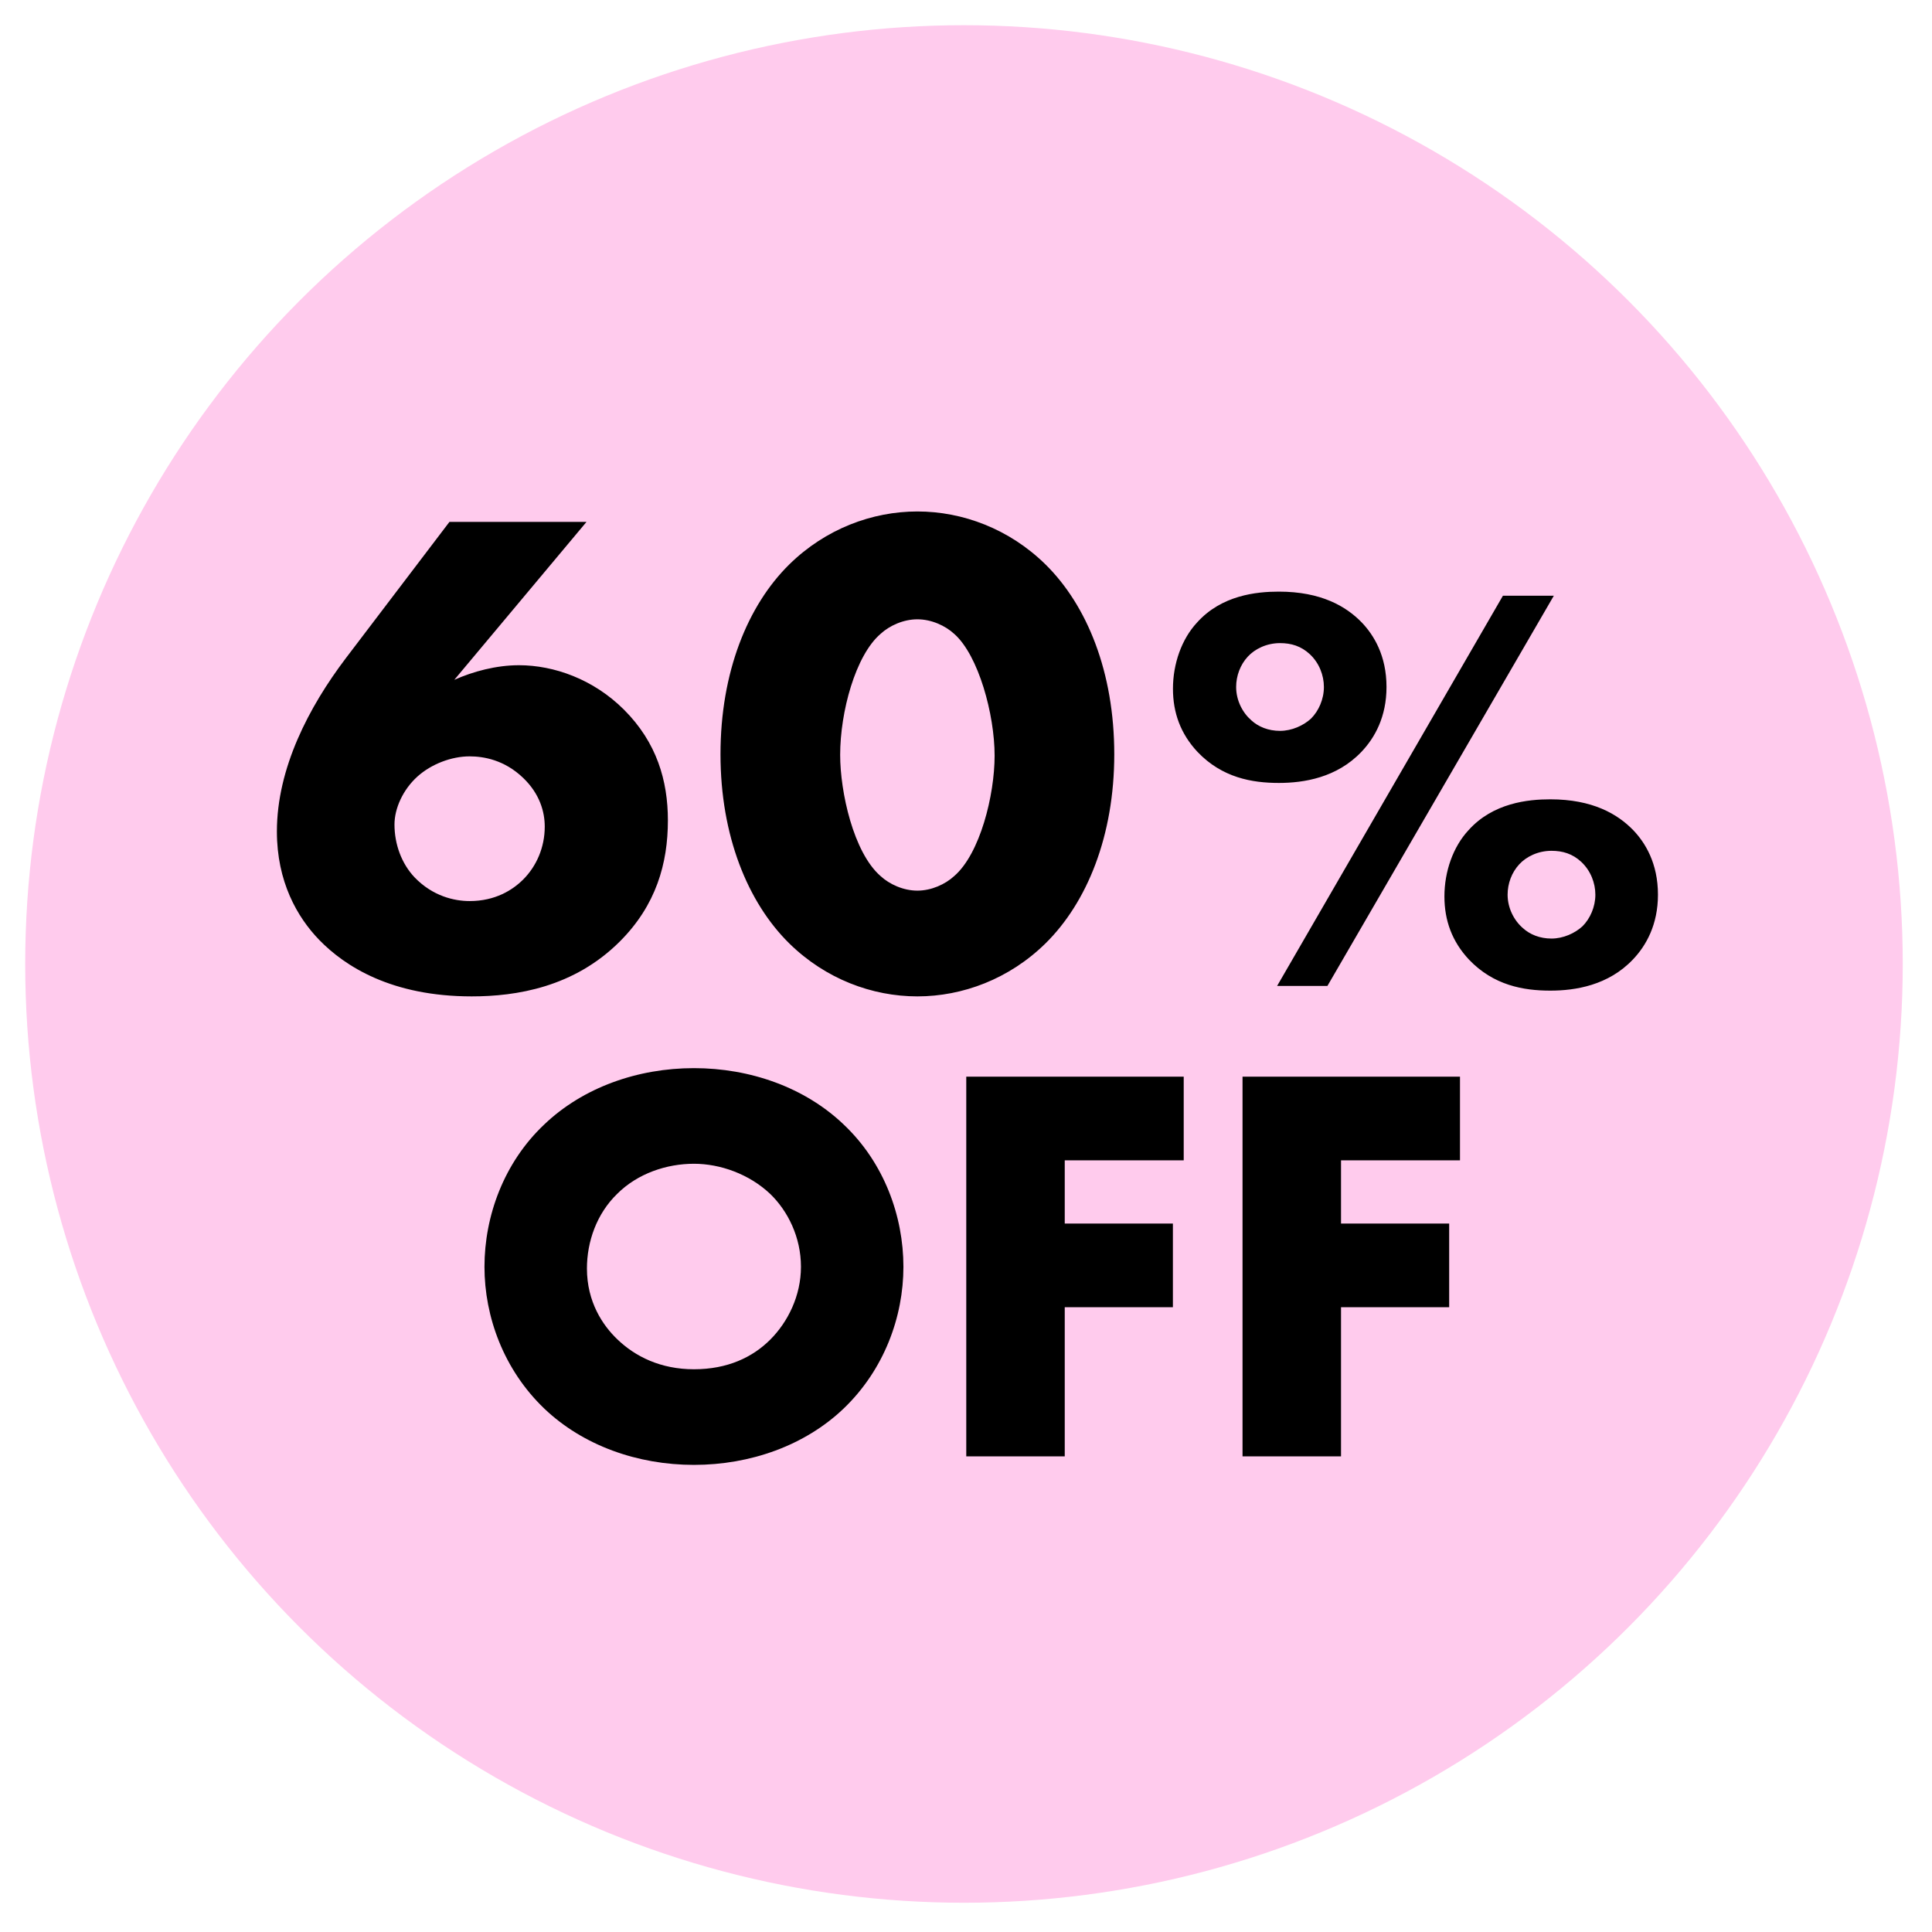
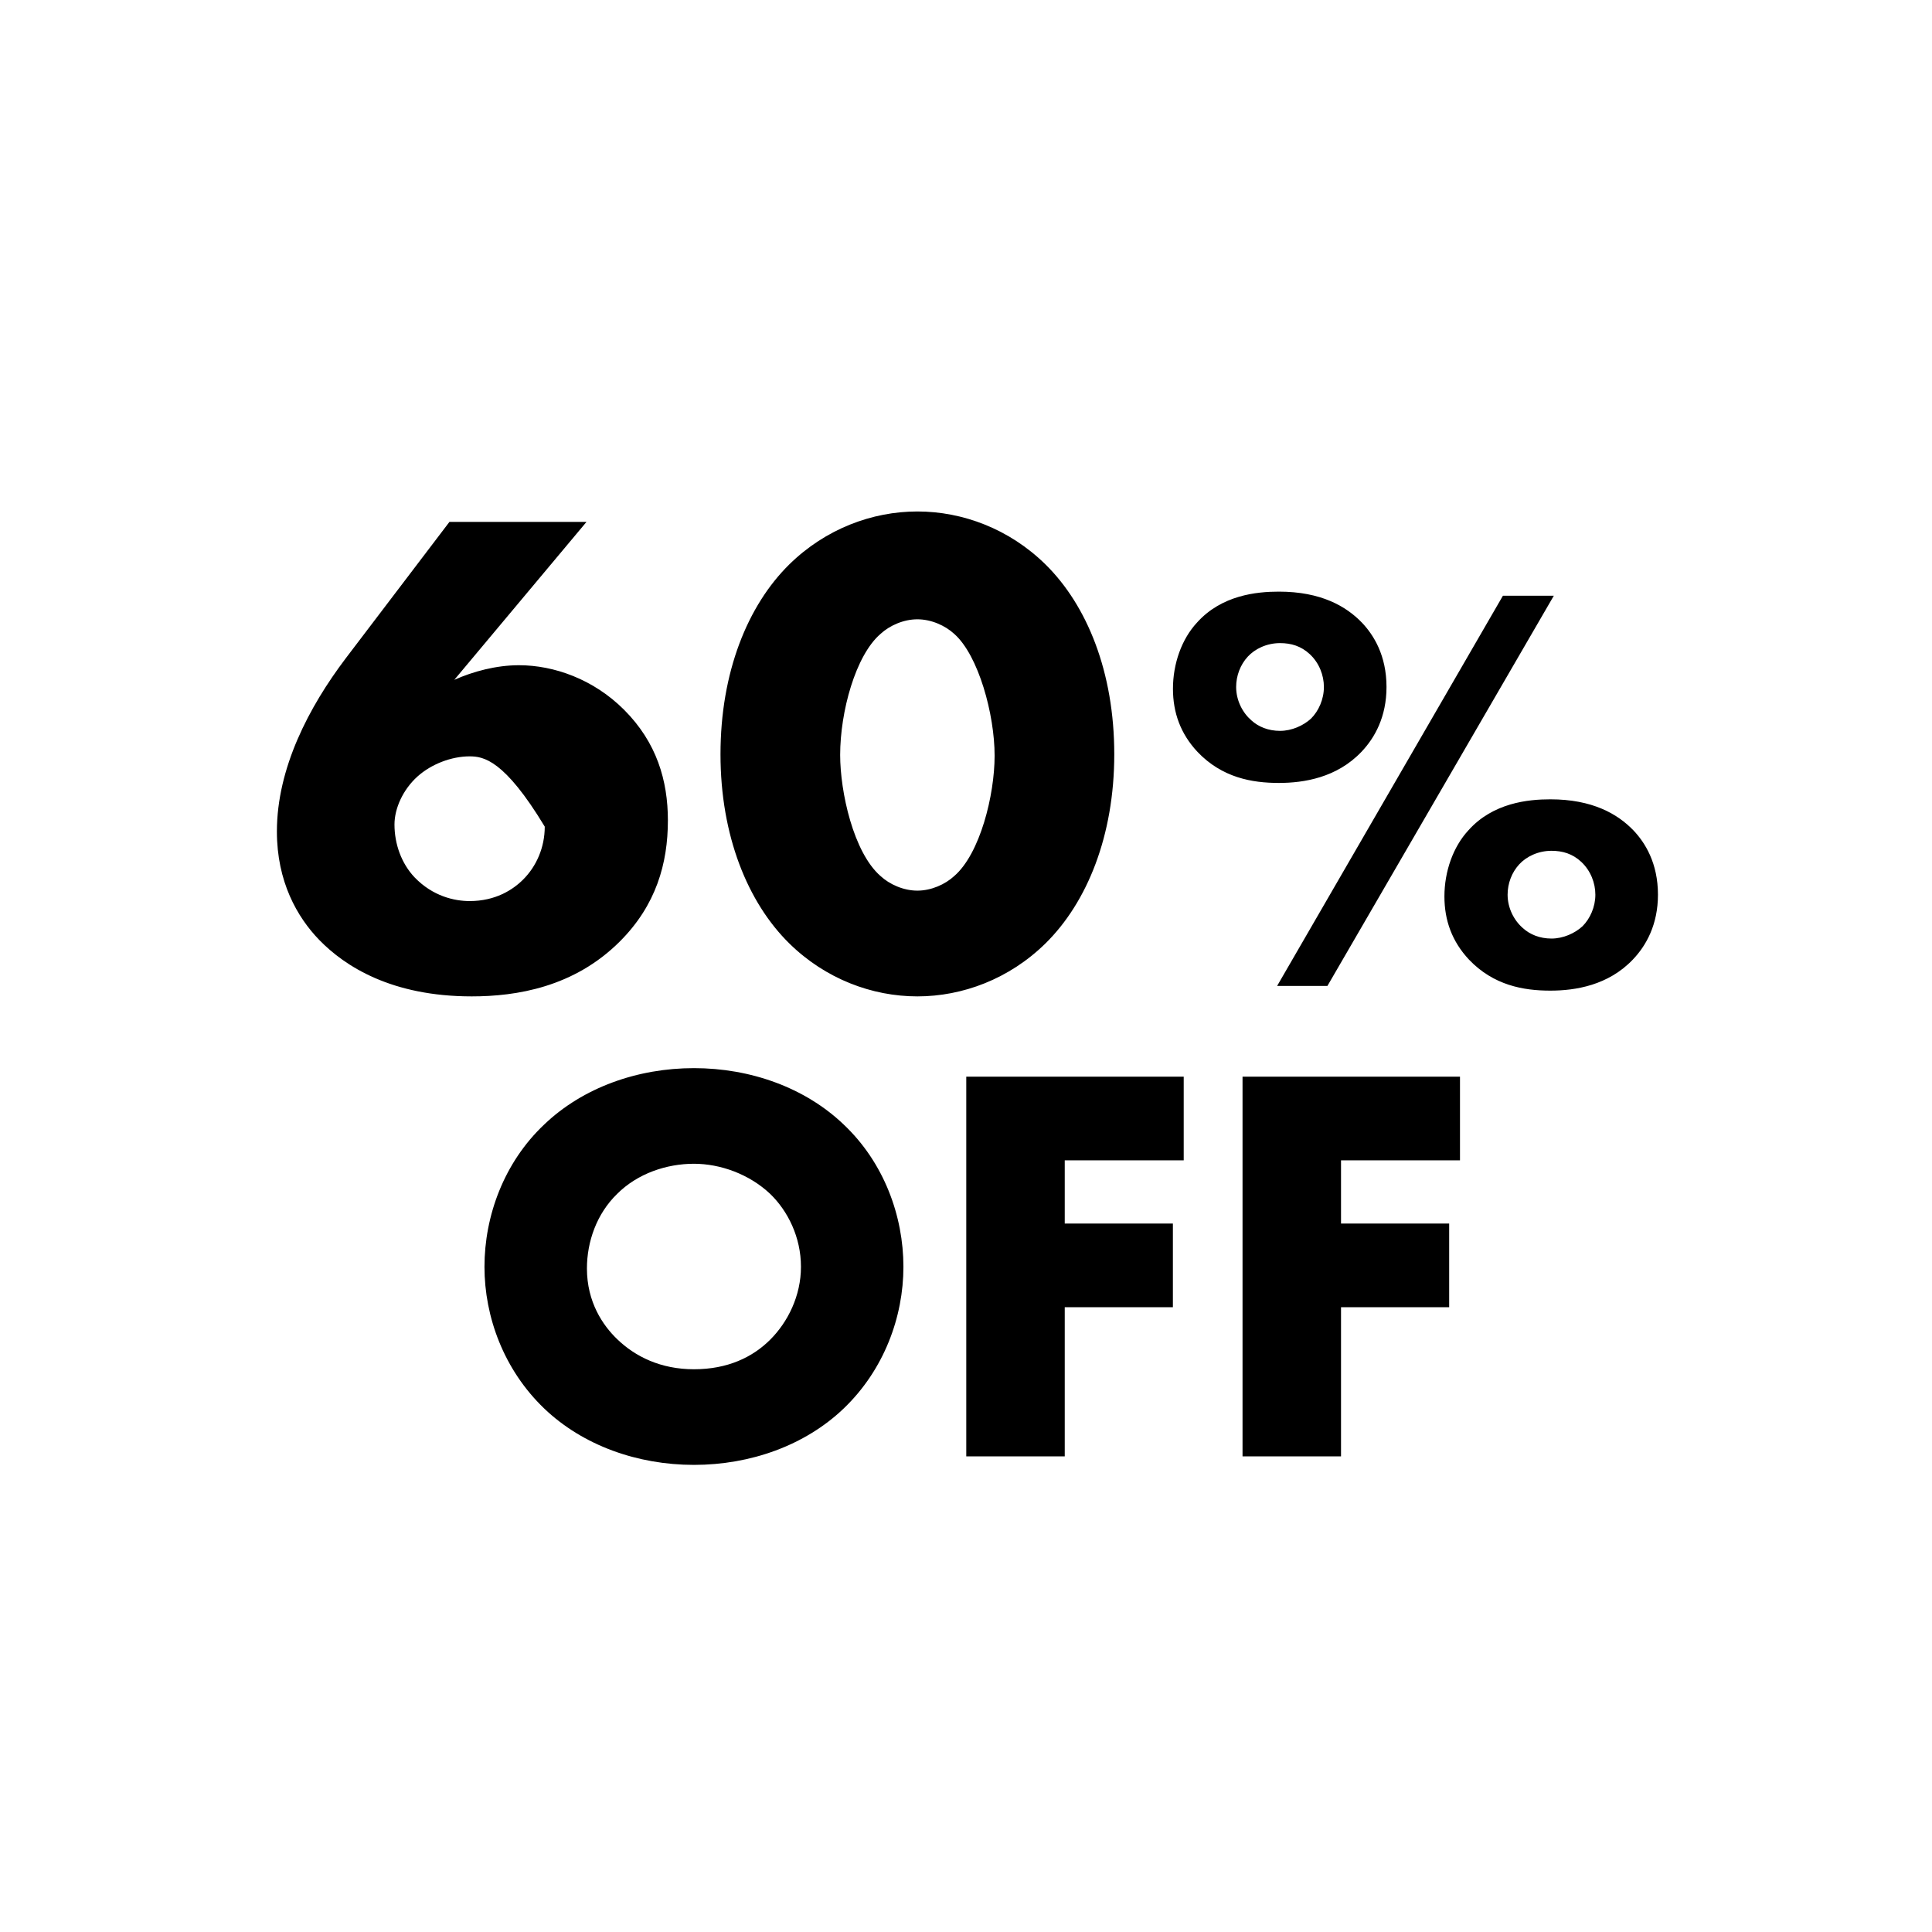
<svg xmlns="http://www.w3.org/2000/svg" width="230" height="230" viewBox="0 0 230 230" fill="none">
-   <circle cx="114.759" cy="114.759" r="111.759" fill="#FFCBED" />
-   <path d="M53.505 62.131H69.821L54.084 80.932C56.321 79.938 59.054 79.193 61.787 79.193C65.928 79.193 70.649 80.849 74.293 84.494C78.186 88.386 79.511 92.942 79.511 97.662C79.511 102.798 78.103 107.767 73.796 112.074C68.33 117.54 61.456 118.617 56.155 118.617C46.63 118.617 41.081 115.055 38.017 111.908C35.366 109.175 32.964 104.951 32.964 98.988C32.964 91.451 36.774 84.162 41.164 78.365L53.505 62.131ZM55.906 107.27C58.971 107.27 61.041 105.945 62.284 104.703C63.858 103.129 64.851 100.893 64.851 98.408C64.851 96.669 64.272 94.515 62.284 92.61C60.048 90.457 57.563 90.043 55.906 90.043C53.753 90.043 51.351 90.954 49.695 92.445C47.955 94.018 46.962 96.254 46.962 98.159C46.962 100.479 47.79 102.798 49.363 104.454C51.517 106.69 54.084 107.27 55.906 107.27ZM109.212 73.727C107.556 73.727 105.899 74.472 104.823 75.466C101.841 78.033 100.019 84.742 100.019 89.877C100.019 94.267 101.593 101.472 104.823 104.288C105.899 105.282 107.556 106.028 109.212 106.028C110.869 106.028 112.525 105.282 113.602 104.288C116.667 101.638 118.406 94.681 118.406 89.96C118.406 85.073 116.501 78.033 113.602 75.466C112.525 74.472 110.869 73.727 109.212 73.727ZM132.651 89.794C132.651 99.485 129.421 107.436 124.452 112.322C120.145 116.546 114.596 118.617 109.212 118.617C103.829 118.617 98.28 116.546 93.973 112.322C89.004 107.436 85.773 99.485 85.773 89.794C85.773 80.021 89.004 72.07 93.973 67.183C98.28 62.959 103.829 60.889 109.212 60.889C114.596 60.889 120.145 62.959 124.452 67.183C129.421 72.07 132.651 80.021 132.651 89.794ZM152.245 93.207C149.041 93.207 145.489 92.58 142.564 89.516C140.544 87.357 139.638 84.849 139.638 81.994C139.638 78.999 140.683 76.074 142.494 74.124C145.419 70.85 149.598 70.432 152.245 70.432C157.259 70.432 160.254 72.174 162.134 74.124C163.527 75.586 165.06 78.024 165.06 81.785C165.06 85.337 163.667 87.844 162.065 89.516C159.14 92.58 155.239 93.207 152.245 93.207ZM152.036 117.375L178.919 70.92H184.979L158.025 117.375H152.036ZM152.384 76.561C150.782 76.561 149.389 77.258 148.553 78.163C147.648 79.138 147.16 80.462 147.16 81.785C147.16 83.387 147.926 84.849 148.971 85.755C149.807 86.521 150.991 87.008 152.384 87.008C153.777 87.008 155.17 86.382 156.075 85.546C156.981 84.64 157.607 83.247 157.607 81.785C157.607 80.392 157.05 78.929 155.936 77.885C154.891 76.91 153.707 76.561 152.384 76.561ZM184.7 101.286C183.098 101.286 181.705 101.983 180.869 102.888C179.964 103.863 179.477 105.186 179.477 106.51C179.477 108.111 180.243 109.574 181.287 110.479C182.123 111.246 183.307 111.733 184.7 111.733C186.093 111.733 187.486 111.106 188.391 110.271C189.297 109.365 189.924 107.972 189.924 106.51C189.924 105.117 189.366 103.654 188.252 102.609C187.207 101.634 186.023 101.286 184.7 101.286ZM184.561 117.932C181.357 117.932 177.805 117.305 174.88 114.24C172.86 112.081 171.955 109.574 171.955 106.719C171.955 103.724 172.999 100.799 174.81 98.848C177.735 95.575 181.914 95.157 184.561 95.157C189.575 95.157 192.57 96.898 194.451 98.848C195.844 100.311 197.376 102.749 197.376 106.51C197.376 110.062 195.983 112.569 194.381 114.24C191.456 117.305 187.556 117.932 184.561 117.932ZM107.55 150.809C107.55 156.772 105.246 163.074 100.435 167.682C95.827 172.087 89.321 174.391 82.613 174.391C75.904 174.391 69.398 172.087 64.79 167.682C59.979 163.074 57.675 156.772 57.675 150.809C57.675 144.778 59.979 138.408 64.79 133.868C69.398 129.463 75.904 127.159 82.613 127.159C89.321 127.159 95.827 129.463 100.435 133.868C105.246 138.408 107.55 144.778 107.55 150.809ZM82.613 138.543C79.36 138.543 75.904 139.695 73.464 142.135C71.025 144.507 69.873 147.827 69.873 151.012C69.873 155.01 71.77 157.789 73.464 159.415C75.633 161.516 78.682 163.007 82.613 163.007C86.611 163.007 89.592 161.583 91.693 159.483C93.794 157.382 95.352 154.265 95.352 150.809C95.352 147.285 93.794 144.168 91.693 142.135C89.186 139.763 85.73 138.543 82.613 138.543ZM140.918 128.175V138.137H126.755V145.659H139.63V155.62H126.755V173.375H115.032V128.175H140.918ZM173.808 128.175V138.137H159.645V145.659H172.52V155.62H159.645V173.375H147.921V128.175H173.808Z" fill="black" />
+   <path d="M53.505 62.131H69.821L54.084 80.932C56.321 79.938 59.054 79.193 61.787 79.193C65.928 79.193 70.649 80.849 74.293 84.494C78.186 88.386 79.511 92.942 79.511 97.662C79.511 102.798 78.103 107.767 73.796 112.074C68.33 117.54 61.456 118.617 56.155 118.617C46.63 118.617 41.081 115.055 38.017 111.908C35.366 109.175 32.964 104.951 32.964 98.988C32.964 91.451 36.774 84.162 41.164 78.365L53.505 62.131ZM55.906 107.27C58.971 107.27 61.041 105.945 62.284 104.703C63.858 103.129 64.851 100.893 64.851 98.408C60.048 90.457 57.563 90.043 55.906 90.043C53.753 90.043 51.351 90.954 49.695 92.445C47.955 94.018 46.962 96.254 46.962 98.159C46.962 100.479 47.79 102.798 49.363 104.454C51.517 106.69 54.084 107.27 55.906 107.27ZM109.212 73.727C107.556 73.727 105.899 74.472 104.823 75.466C101.841 78.033 100.019 84.742 100.019 89.877C100.019 94.267 101.593 101.472 104.823 104.288C105.899 105.282 107.556 106.028 109.212 106.028C110.869 106.028 112.525 105.282 113.602 104.288C116.667 101.638 118.406 94.681 118.406 89.96C118.406 85.073 116.501 78.033 113.602 75.466C112.525 74.472 110.869 73.727 109.212 73.727ZM132.651 89.794C132.651 99.485 129.421 107.436 124.452 112.322C120.145 116.546 114.596 118.617 109.212 118.617C103.829 118.617 98.28 116.546 93.973 112.322C89.004 107.436 85.773 99.485 85.773 89.794C85.773 80.021 89.004 72.07 93.973 67.183C98.28 62.959 103.829 60.889 109.212 60.889C114.596 60.889 120.145 62.959 124.452 67.183C129.421 72.07 132.651 80.021 132.651 89.794ZM152.245 93.207C149.041 93.207 145.489 92.58 142.564 89.516C140.544 87.357 139.638 84.849 139.638 81.994C139.638 78.999 140.683 76.074 142.494 74.124C145.419 70.85 149.598 70.432 152.245 70.432C157.259 70.432 160.254 72.174 162.134 74.124C163.527 75.586 165.06 78.024 165.06 81.785C165.06 85.337 163.667 87.844 162.065 89.516C159.14 92.58 155.239 93.207 152.245 93.207ZM152.036 117.375L178.919 70.92H184.979L158.025 117.375H152.036ZM152.384 76.561C150.782 76.561 149.389 77.258 148.553 78.163C147.648 79.138 147.16 80.462 147.16 81.785C147.16 83.387 147.926 84.849 148.971 85.755C149.807 86.521 150.991 87.008 152.384 87.008C153.777 87.008 155.17 86.382 156.075 85.546C156.981 84.64 157.607 83.247 157.607 81.785C157.607 80.392 157.05 78.929 155.936 77.885C154.891 76.91 153.707 76.561 152.384 76.561ZM184.7 101.286C183.098 101.286 181.705 101.983 180.869 102.888C179.964 103.863 179.477 105.186 179.477 106.51C179.477 108.111 180.243 109.574 181.287 110.479C182.123 111.246 183.307 111.733 184.7 111.733C186.093 111.733 187.486 111.106 188.391 110.271C189.297 109.365 189.924 107.972 189.924 106.51C189.924 105.117 189.366 103.654 188.252 102.609C187.207 101.634 186.023 101.286 184.7 101.286ZM184.561 117.932C181.357 117.932 177.805 117.305 174.88 114.24C172.86 112.081 171.955 109.574 171.955 106.719C171.955 103.724 172.999 100.799 174.81 98.848C177.735 95.575 181.914 95.157 184.561 95.157C189.575 95.157 192.57 96.898 194.451 98.848C195.844 100.311 197.376 102.749 197.376 106.51C197.376 110.062 195.983 112.569 194.381 114.24C191.456 117.305 187.556 117.932 184.561 117.932ZM107.55 150.809C107.55 156.772 105.246 163.074 100.435 167.682C95.827 172.087 89.321 174.391 82.613 174.391C75.904 174.391 69.398 172.087 64.79 167.682C59.979 163.074 57.675 156.772 57.675 150.809C57.675 144.778 59.979 138.408 64.79 133.868C69.398 129.463 75.904 127.159 82.613 127.159C89.321 127.159 95.827 129.463 100.435 133.868C105.246 138.408 107.55 144.778 107.55 150.809ZM82.613 138.543C79.36 138.543 75.904 139.695 73.464 142.135C71.025 144.507 69.873 147.827 69.873 151.012C69.873 155.01 71.77 157.789 73.464 159.415C75.633 161.516 78.682 163.007 82.613 163.007C86.611 163.007 89.592 161.583 91.693 159.483C93.794 157.382 95.352 154.265 95.352 150.809C95.352 147.285 93.794 144.168 91.693 142.135C89.186 139.763 85.73 138.543 82.613 138.543ZM140.918 128.175V138.137H126.755V145.659H139.63V155.62H126.755V173.375H115.032V128.175H140.918ZM173.808 128.175V138.137H159.645V145.659H172.52V155.62H159.645V173.375H147.921V128.175H173.808Z" fill="black" />
</svg>